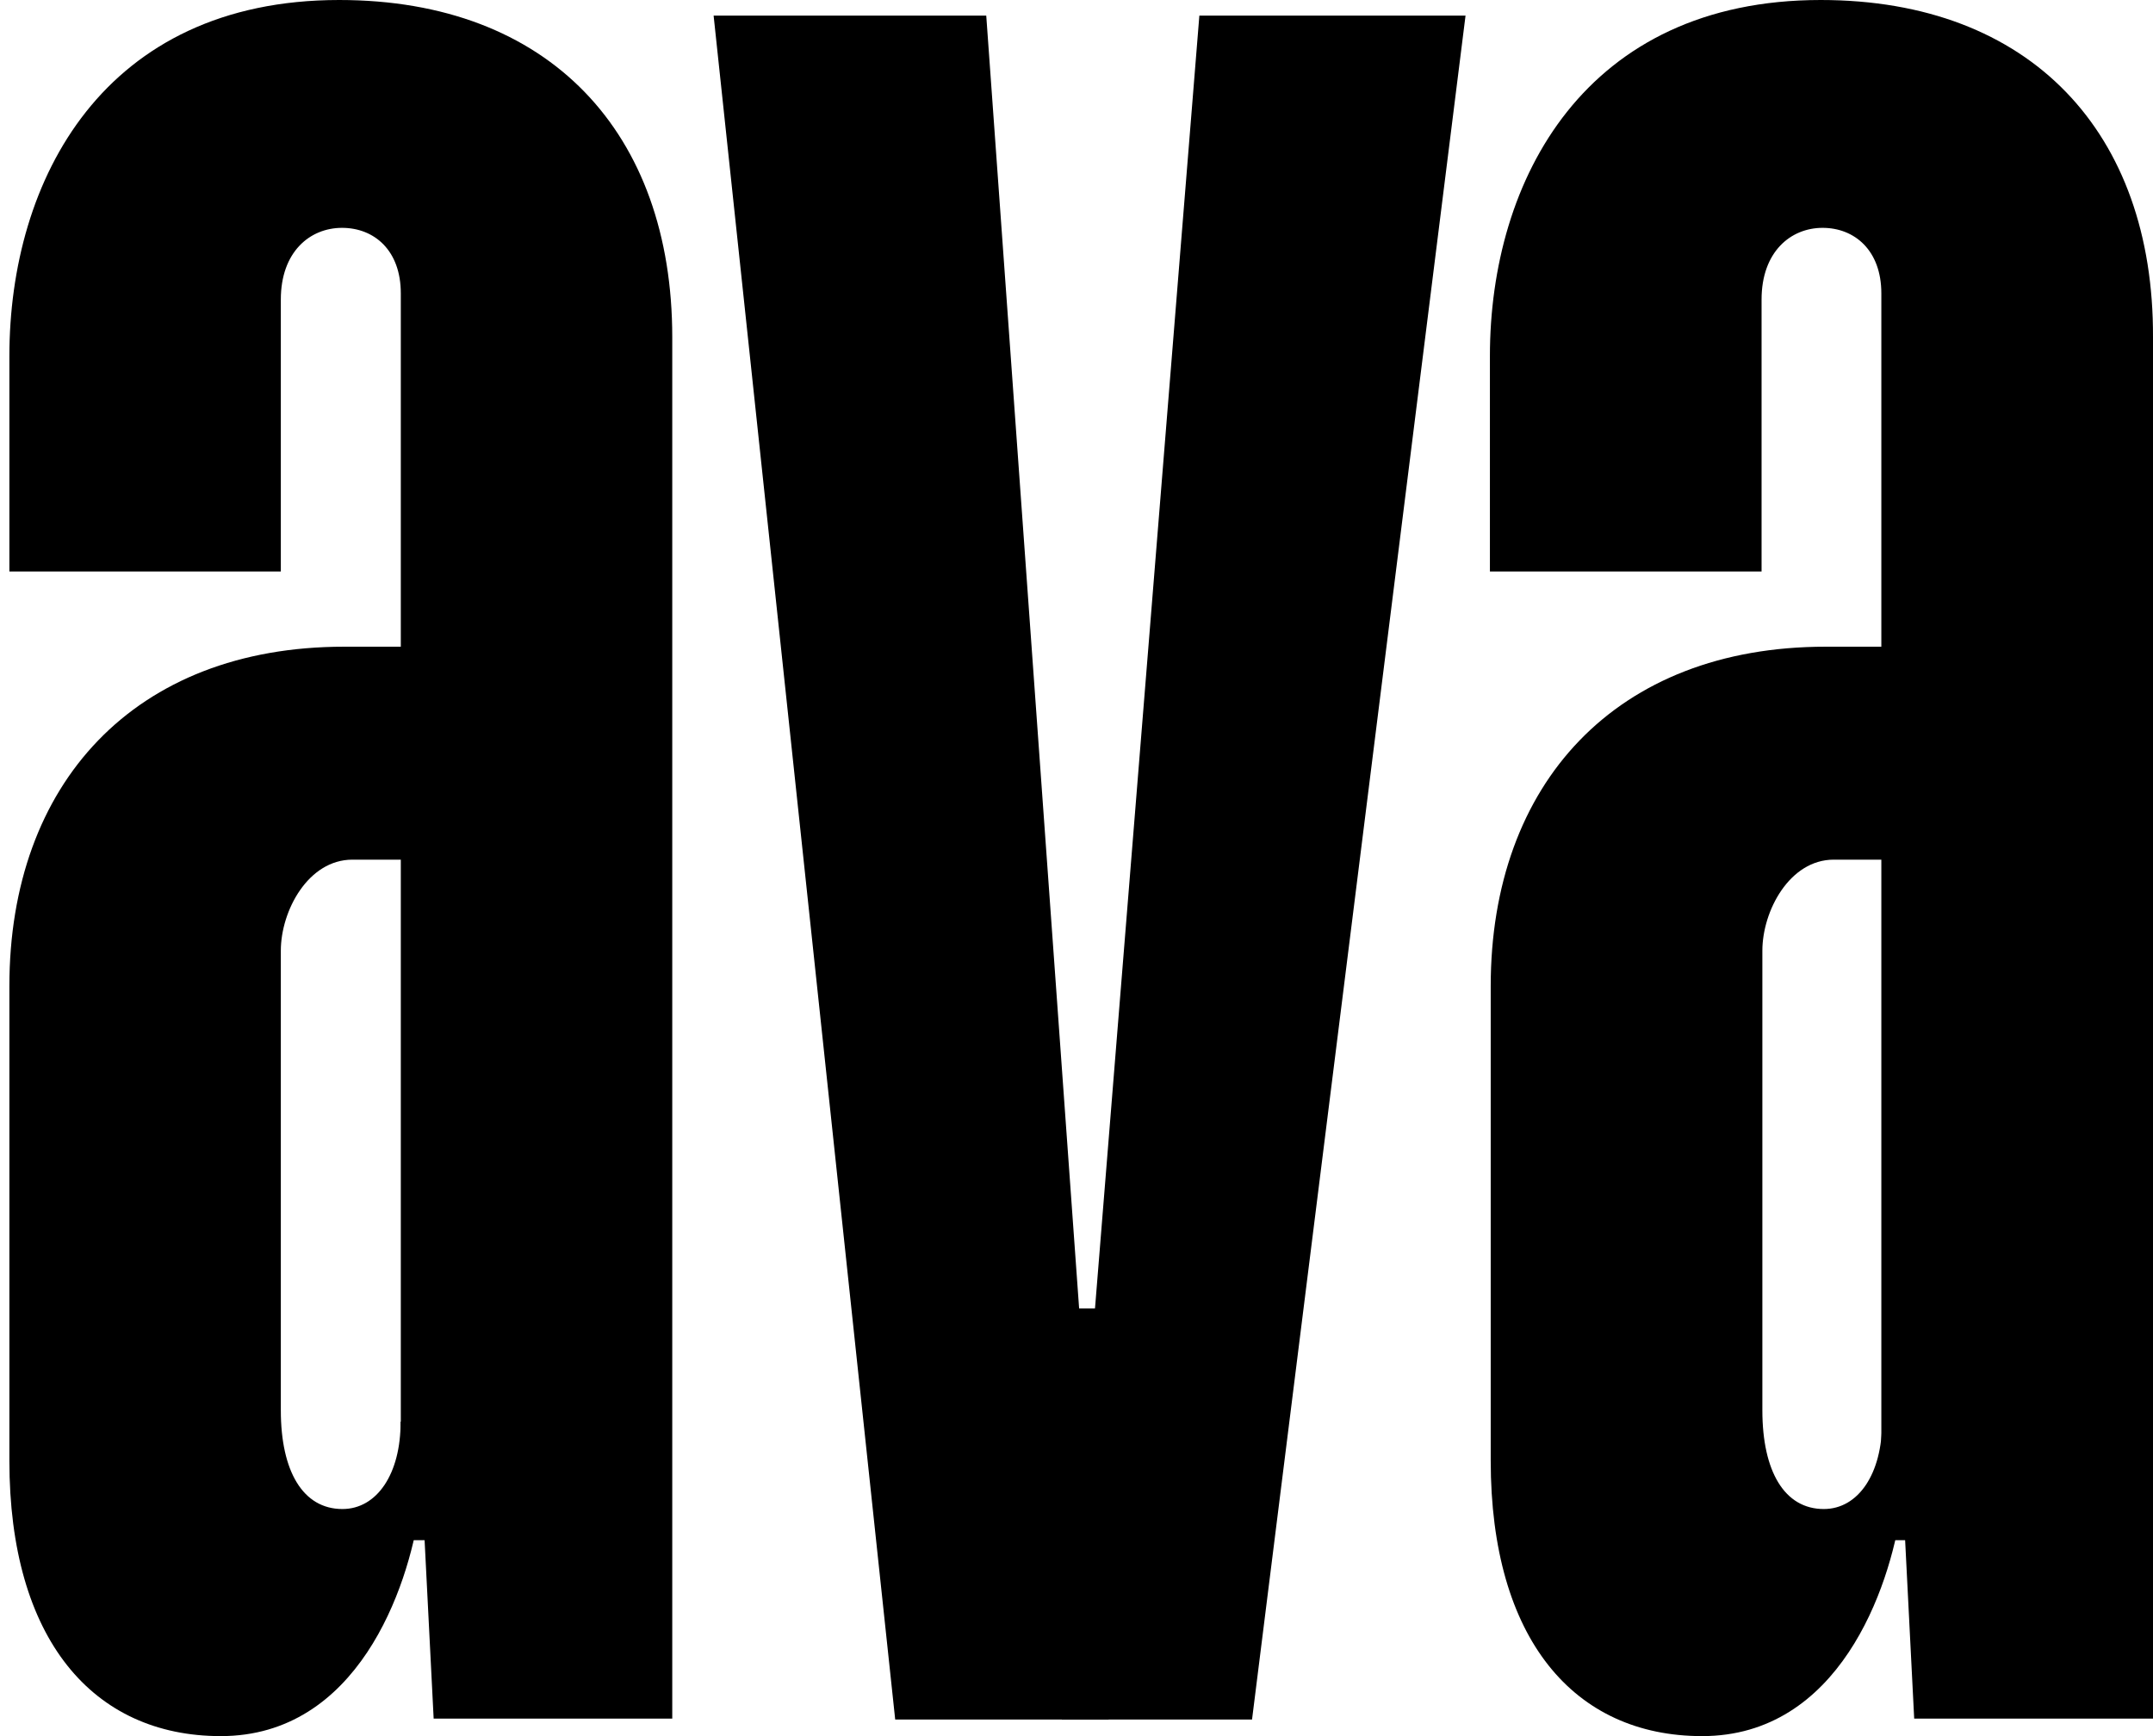
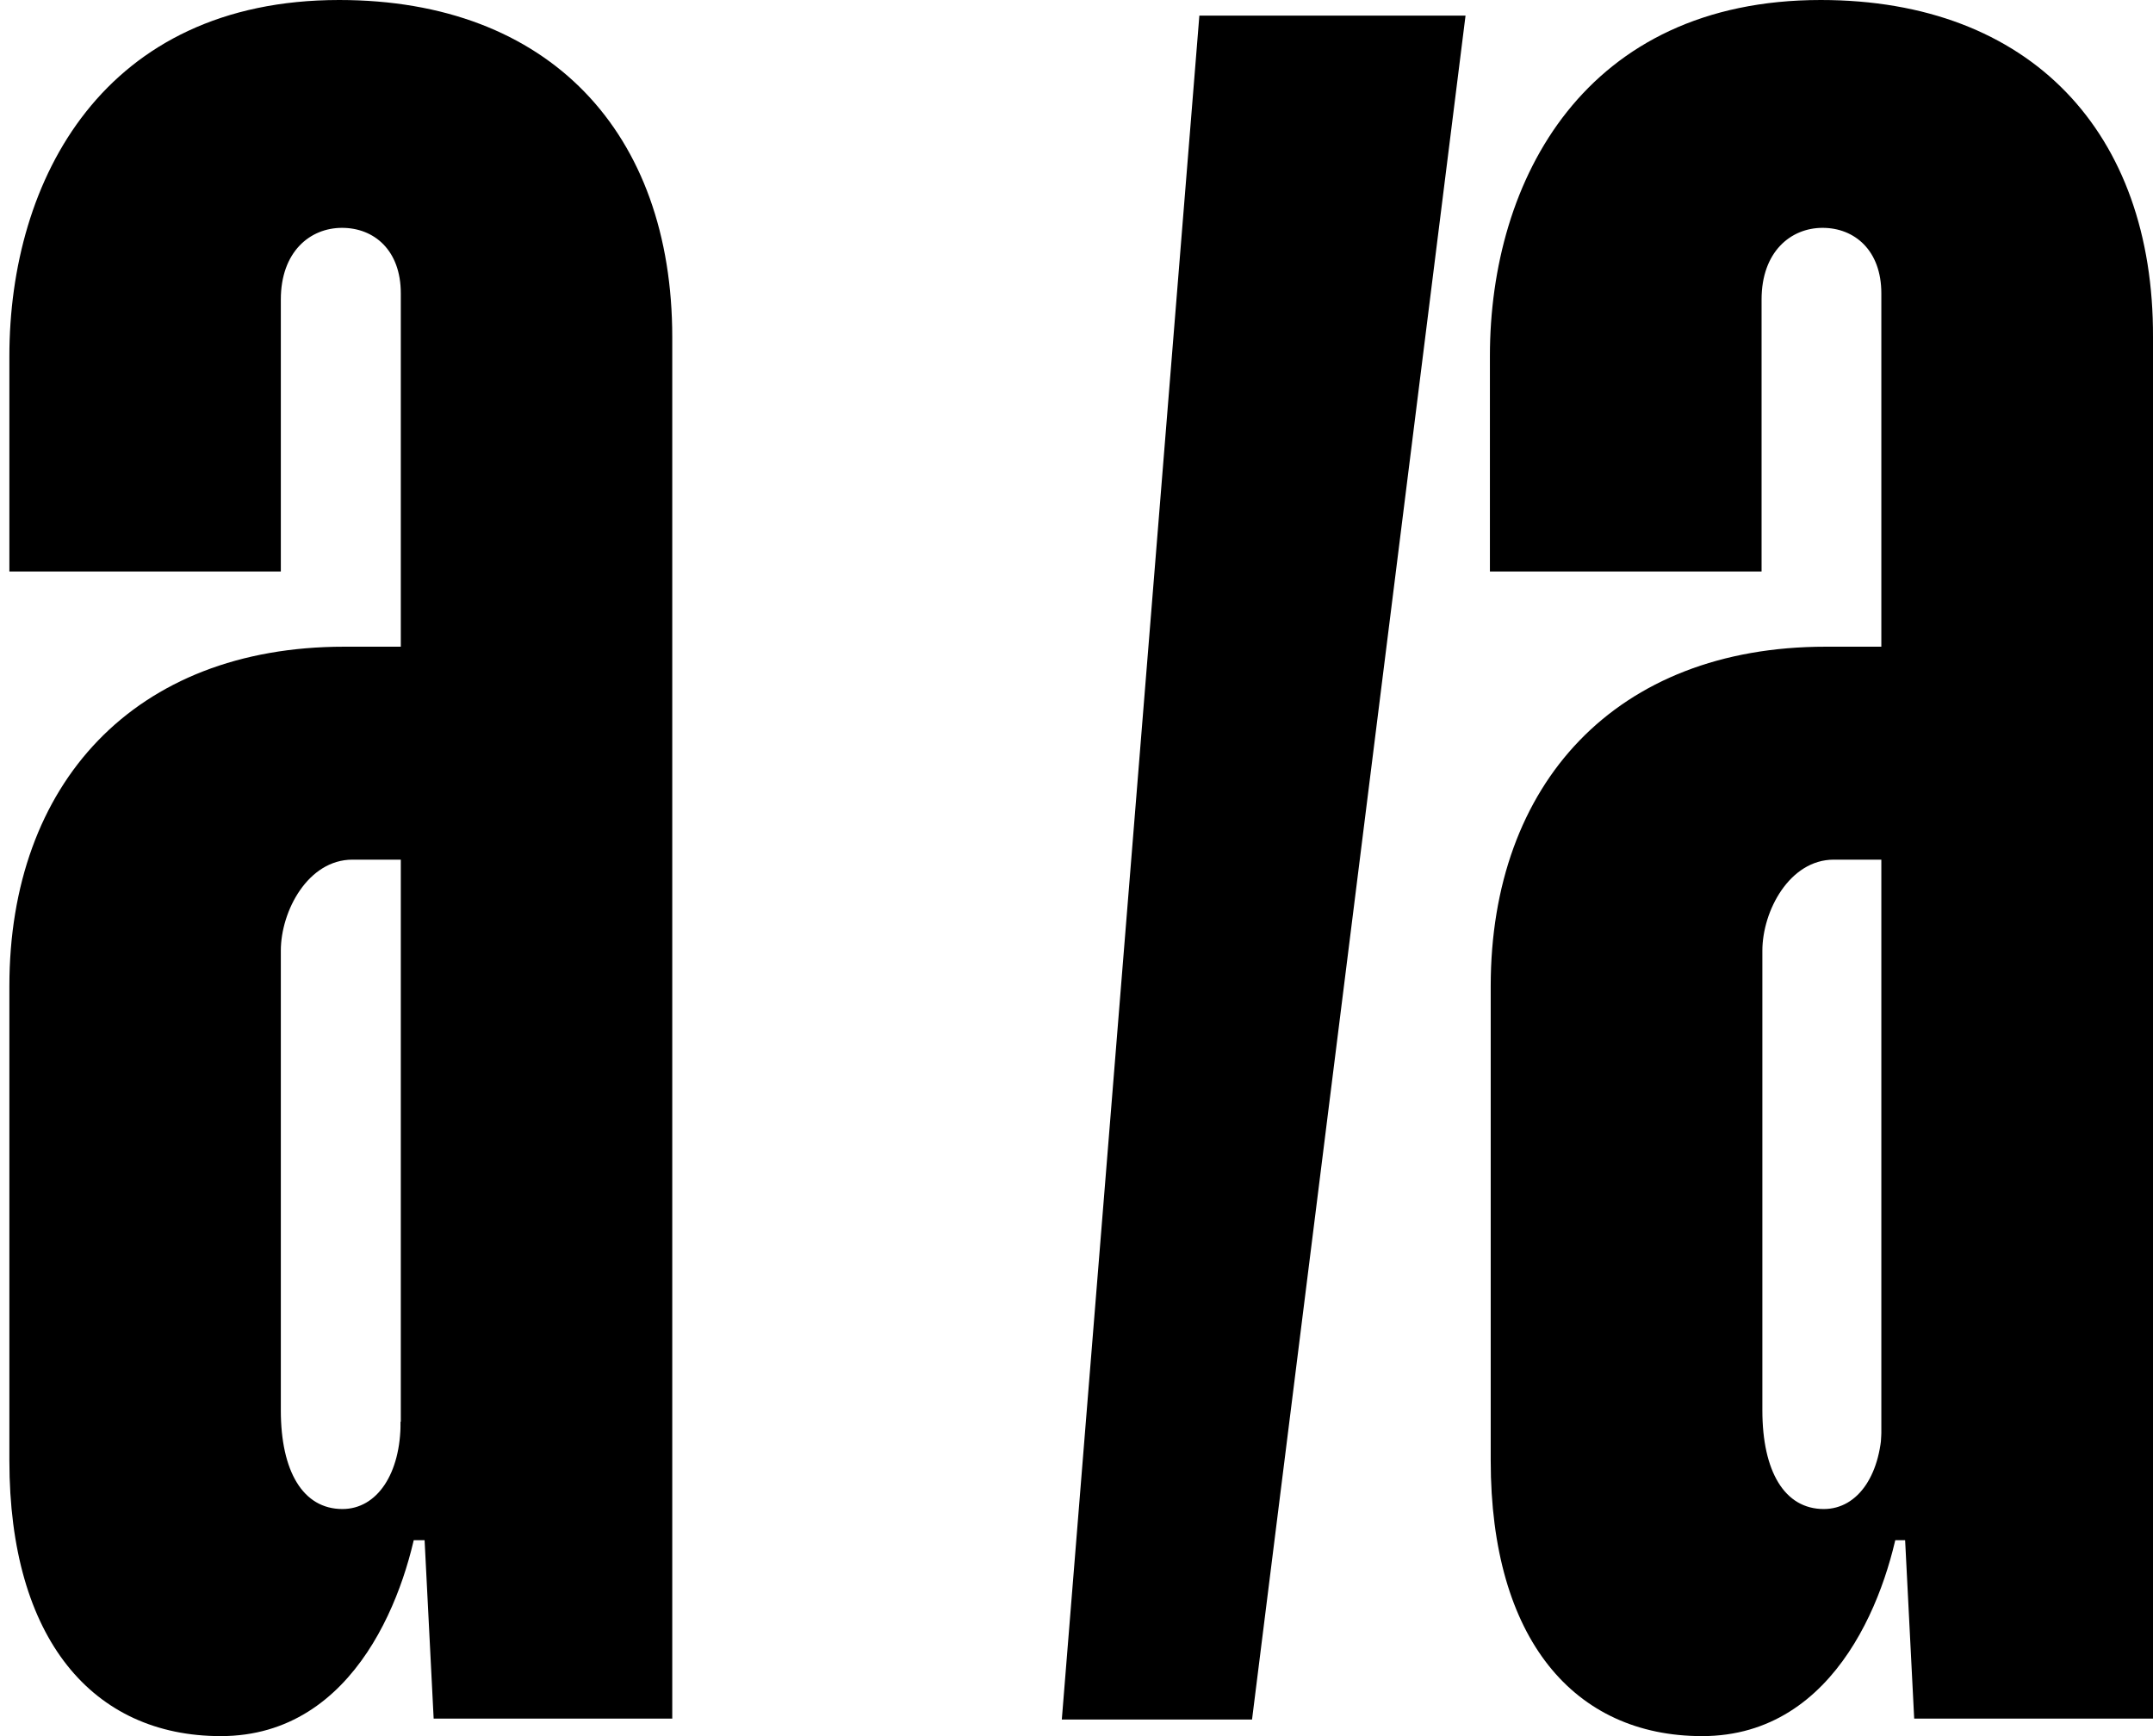
<svg xmlns="http://www.w3.org/2000/svg" width="100%" height="100%" viewBox="0 0 62 50" fill="none" preserveAspectRatio="xMidYMid meet" aria-hidden="true" role="img">
-   <path d="M28.401 0.45L31.926 49.522H25.779L20.55 0.45H28.401Z" fill="currentColor" />
-   <path d="M34.538 0.45L30.577 49.522H36.055L42.203 0.45H34.538Z" fill="currentColor" />
-   <path d="M33.766 37.683H28.337V48.106H33.766V37.683Z" fill="currentColor" />
+   <path d="M34.538 0.45L30.577 49.522H36.055L42.203 0.45H34.538" fill="currentColor" />
  <path d="M9.861 43.46C8.724 43.46 8.087 42.373 8.087 40.619V27.381C8.087 26.235 8.871 24.758 10.149 24.758H12.896V18.625H9.91C3.871 18.625 0.27 22.569 0.27 28.402V42.064C0.27 47.213 2.68 50 6.357 50C10.296 50 11.754 45.741 12.08 43.481V40.88L11.536 40.945C11.542 42.444 10.856 43.46 9.861 43.46Z" fill="currentColor" />
  <path d="M9.768 0C2.995 0 0.27 5.16 0.27 10.261V16.459H8.087V8.626C8.087 7.252 8.925 6.562 9.85 6.562C10.775 6.562 11.542 7.208 11.542 8.447V44.357H12.227L12.488 49.496H19.359V9.712C19.359 3.824 15.823 0 9.768 0Z" fill="currentColor" />
  <path d="M52.519 43.46C51.387 43.46 50.751 42.373 50.751 40.619V27.381C50.751 26.235 51.534 24.758 52.807 24.758H55.56V18.625H52.573C46.534 18.625 42.928 22.569 42.928 28.402V42.064C42.928 47.213 45.337 50 49.015 50C52.959 50 54.417 45.741 54.744 43.481V40.88L54.2 40.945C54.2 42.444 53.514 43.46 52.519 43.46Z" fill="currentColor" />
  <path d="M52.431 0C45.657 0 42.905 5.16 42.905 10.255V16.459H50.728V8.626C50.728 7.252 51.566 6.562 52.485 6.562C53.404 6.562 54.177 7.208 54.177 8.447V44.357H54.862L55.123 49.496H62V9.712C62.022 3.824 58.48 0 52.431 0Z" fill="currentColor" />
</svg>